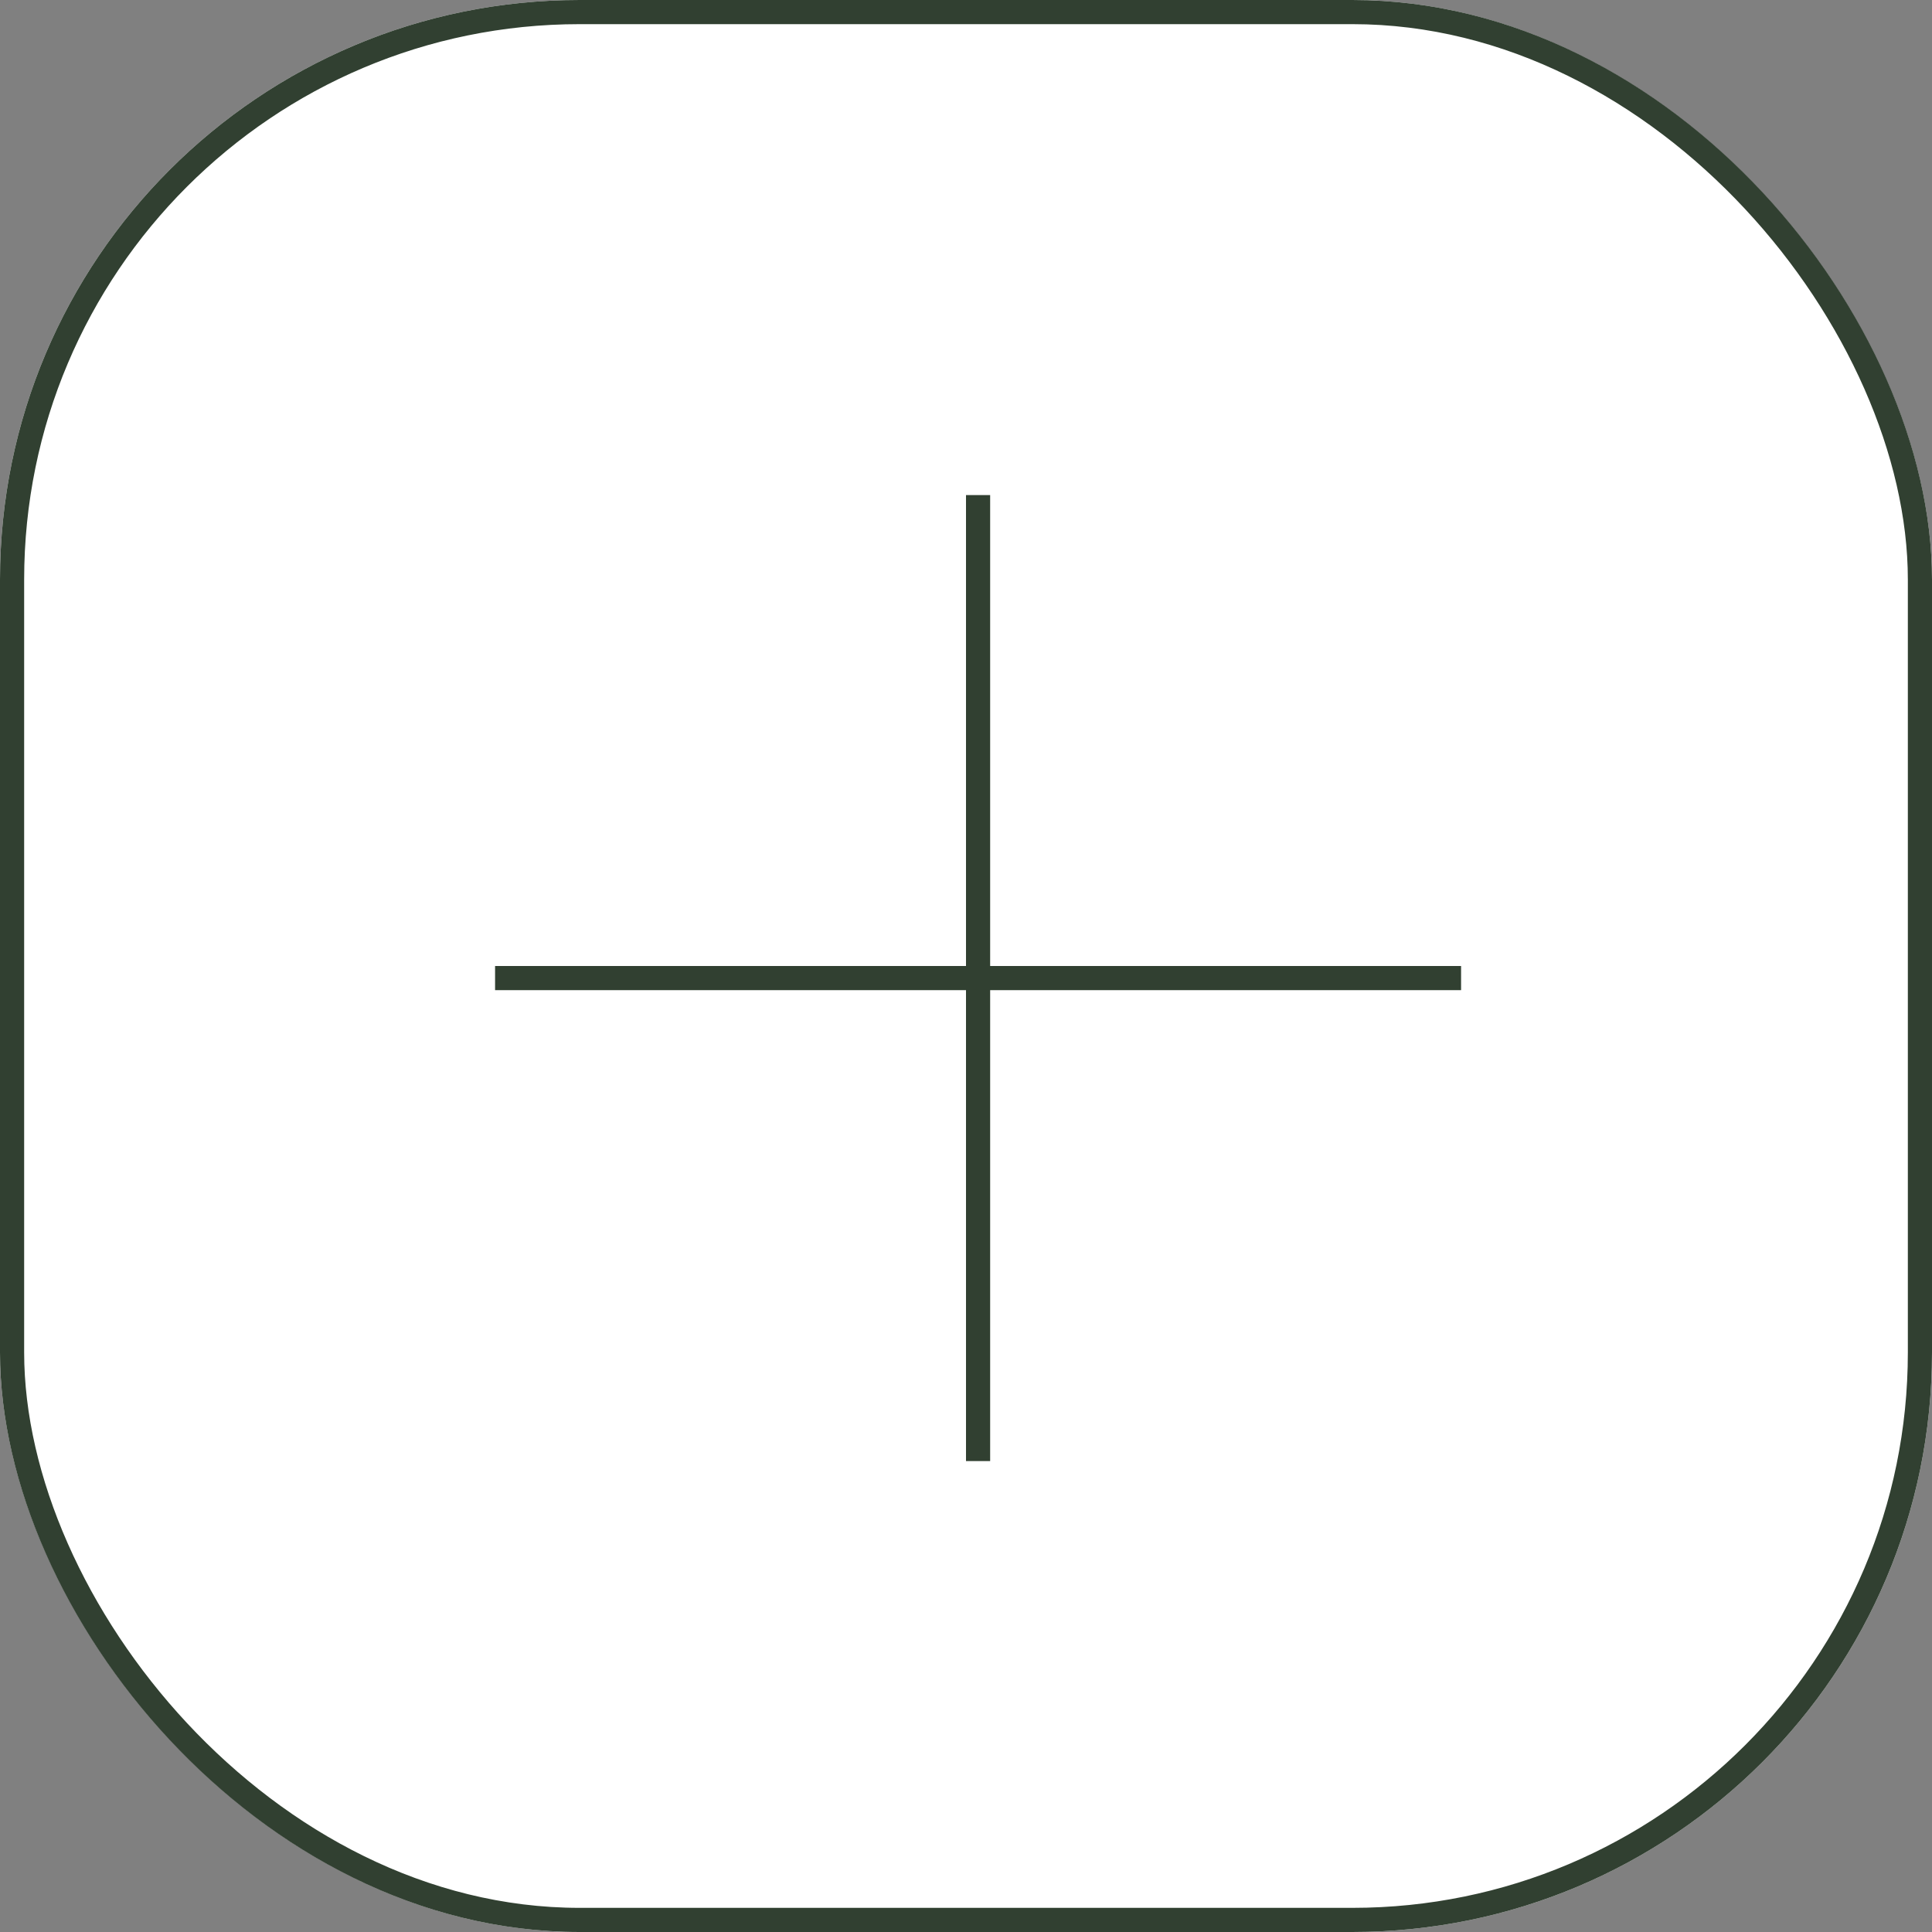
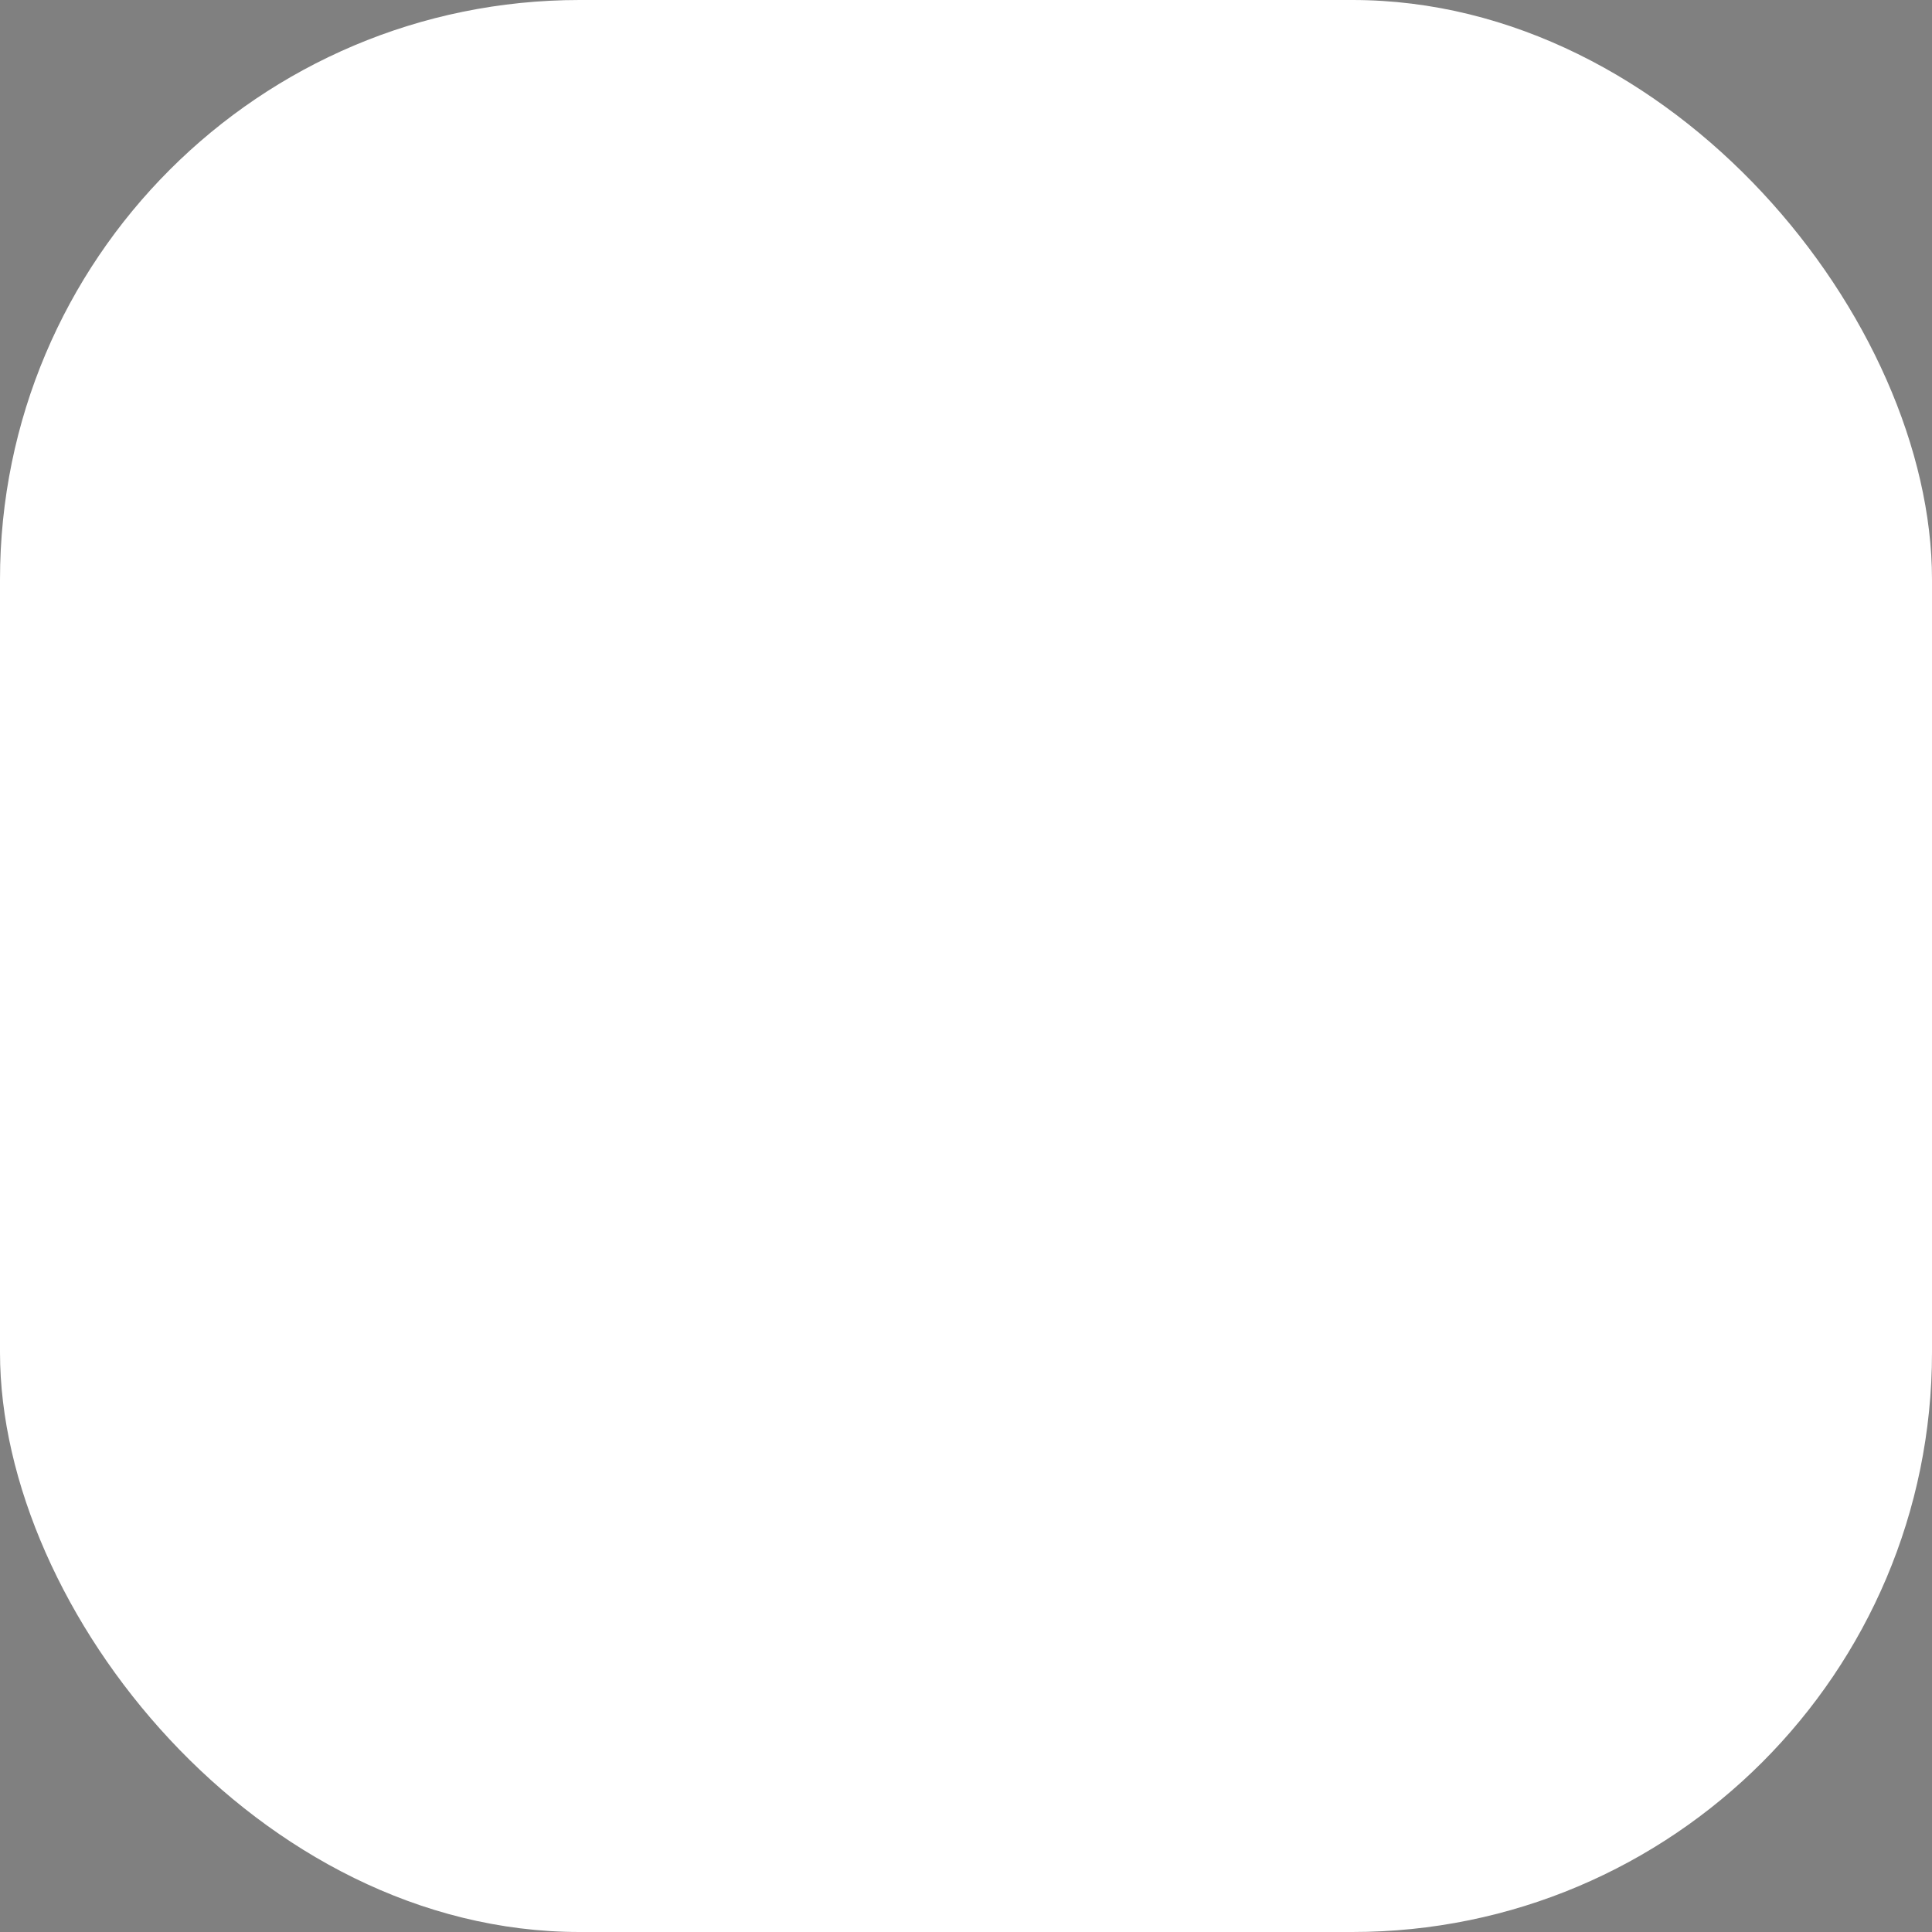
<svg xmlns="http://www.w3.org/2000/svg" width="80" height="80" viewBox="0 0 80 80">
  <rect x="0" y="0" width="80" height="80" fill="#808080" stroke="none" />
  <g id="Group_134" data-name="Group 134" transform="translate(-513 -538)">
    <g id="Rectangle_2882" data-name="Rectangle 2882" transform="translate(513 538)" fill="#fff" stroke="#314031" stroke-width="1">
      <rect width="80" height="80" rx="24" stroke="none" />
-       <rect x="0.5" y="0.5" width="79" height="79" rx="23.5" fill="none" />
    </g>
-     <line id="Line_60" data-name="Line 60" y2="40" transform="translate(553.5 558.5)" fill="none" stroke="#314031" stroke-width="1" />
-     <line id="Line_61" data-name="Line 61" x1="40" transform="translate(533.5 578.5)" fill="none" stroke="#314031" stroke-width="1" />
  </g>
</svg>